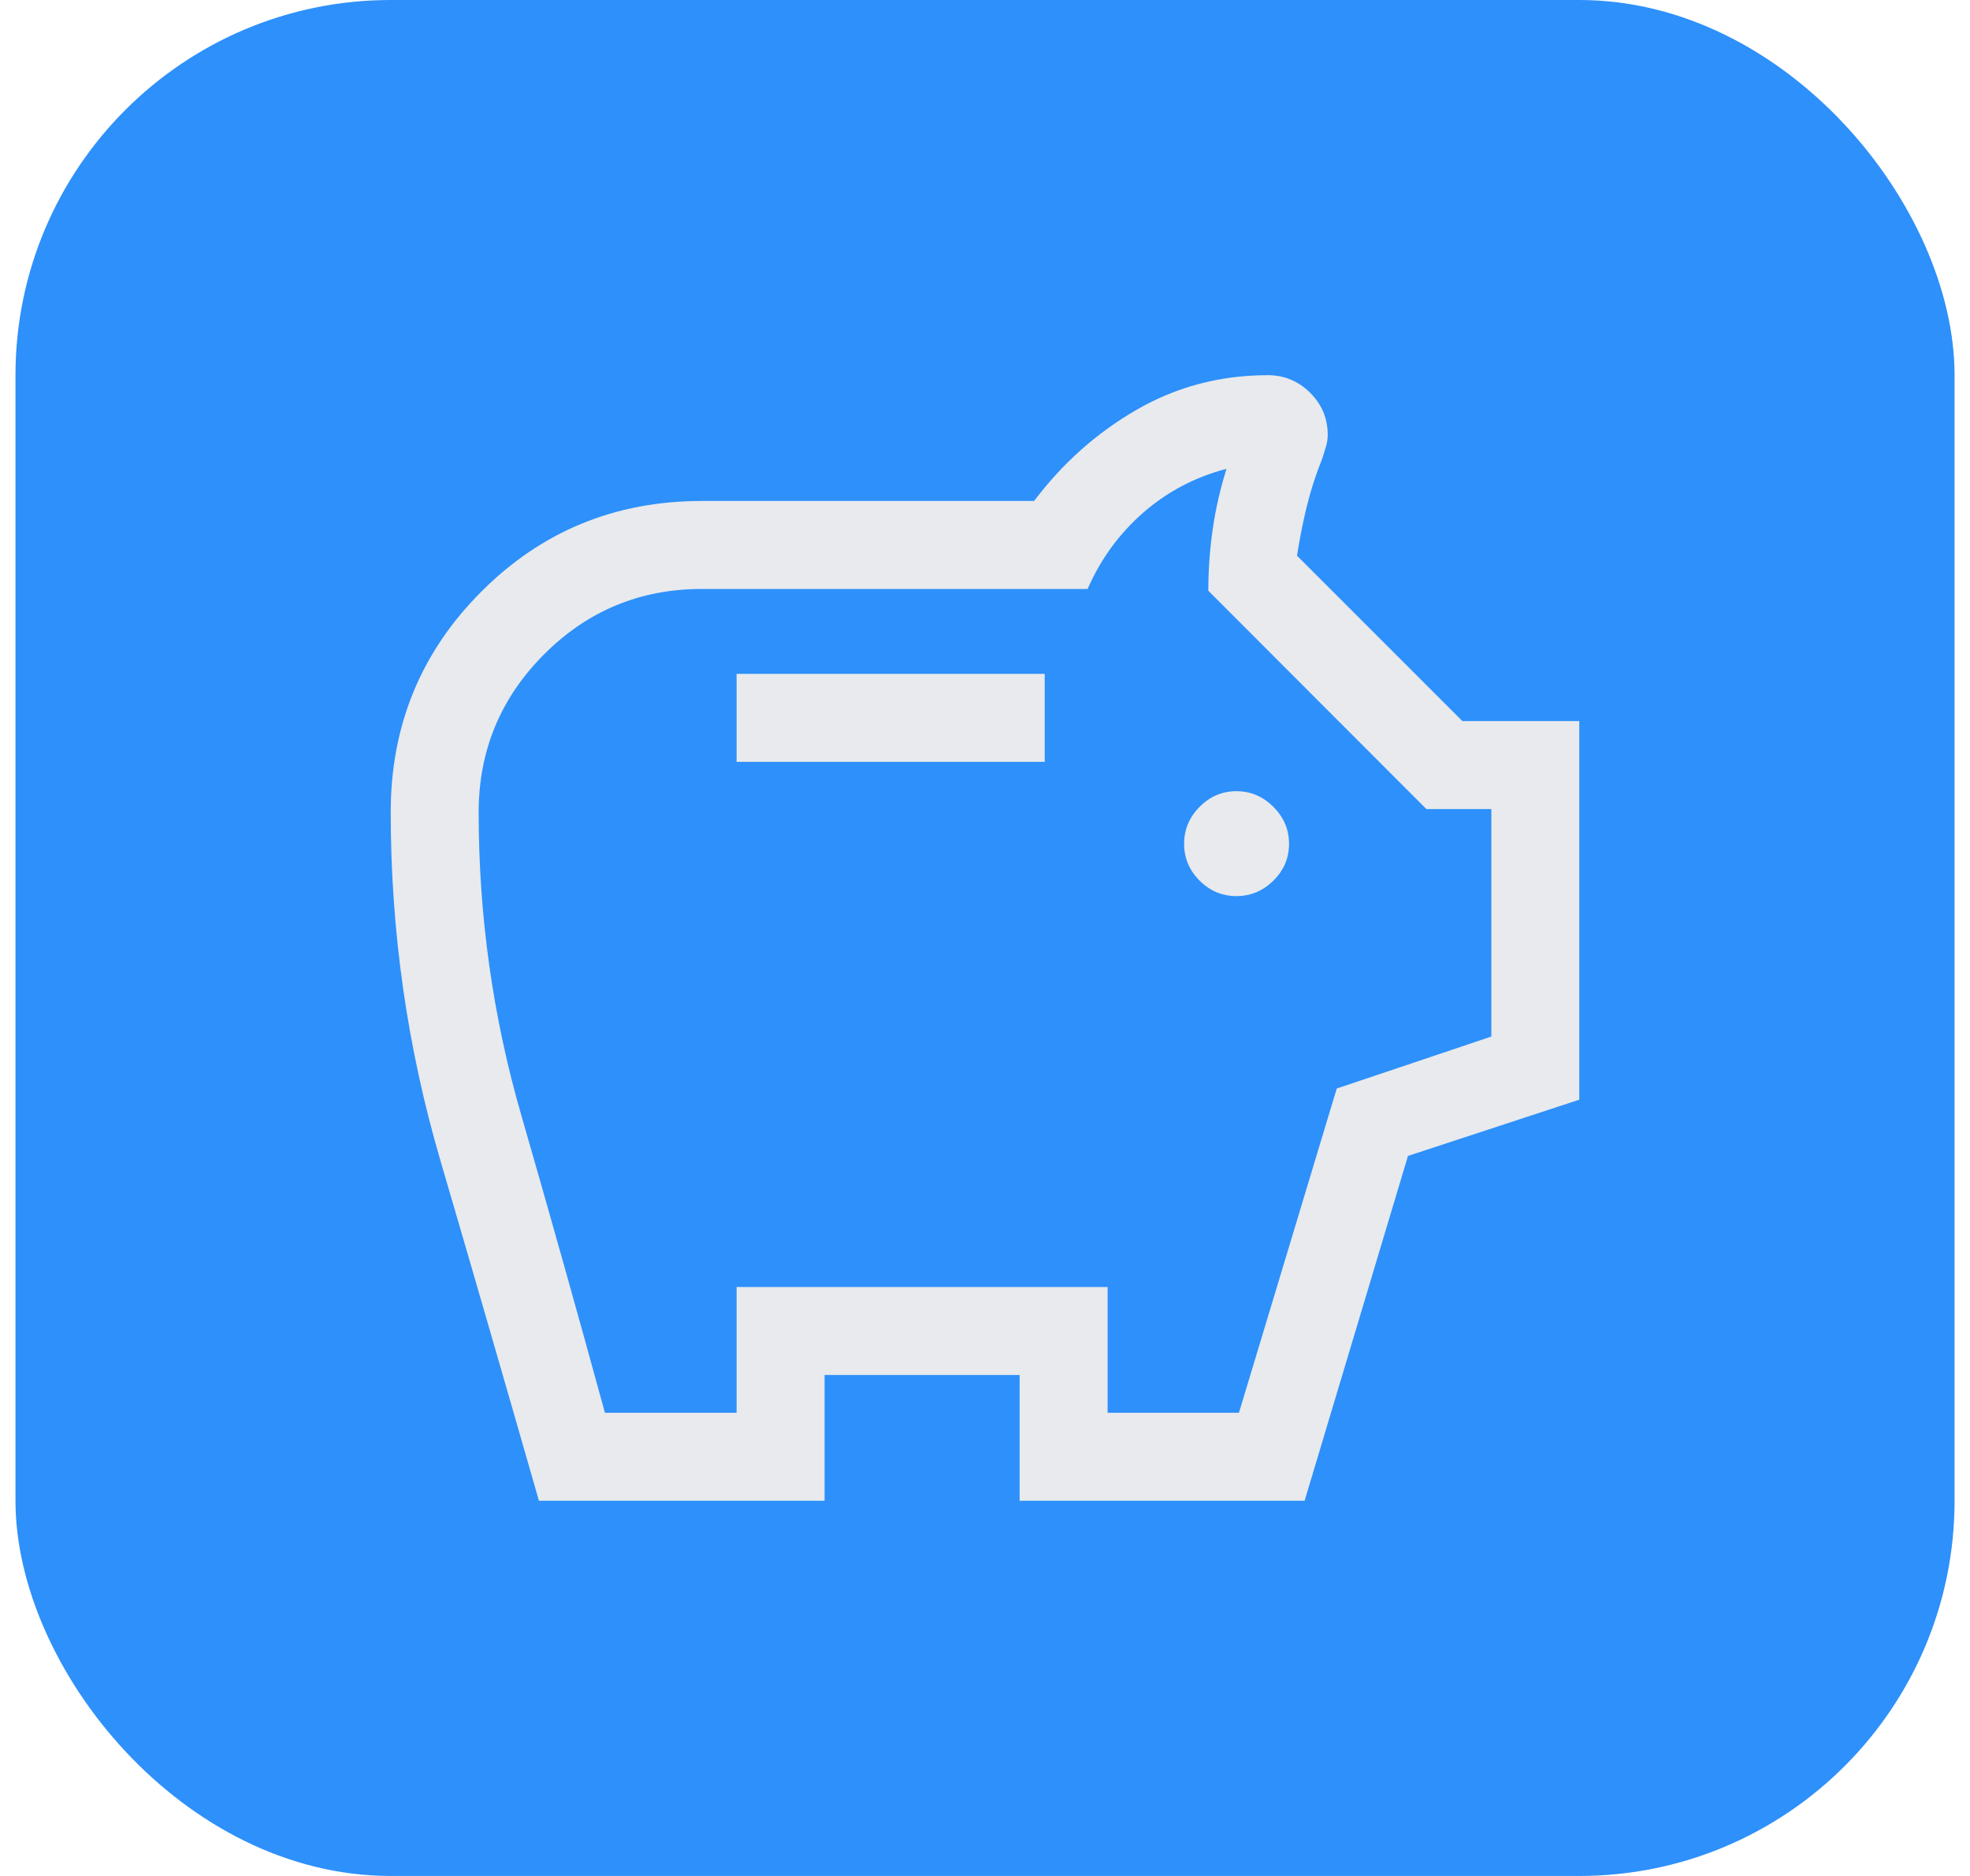
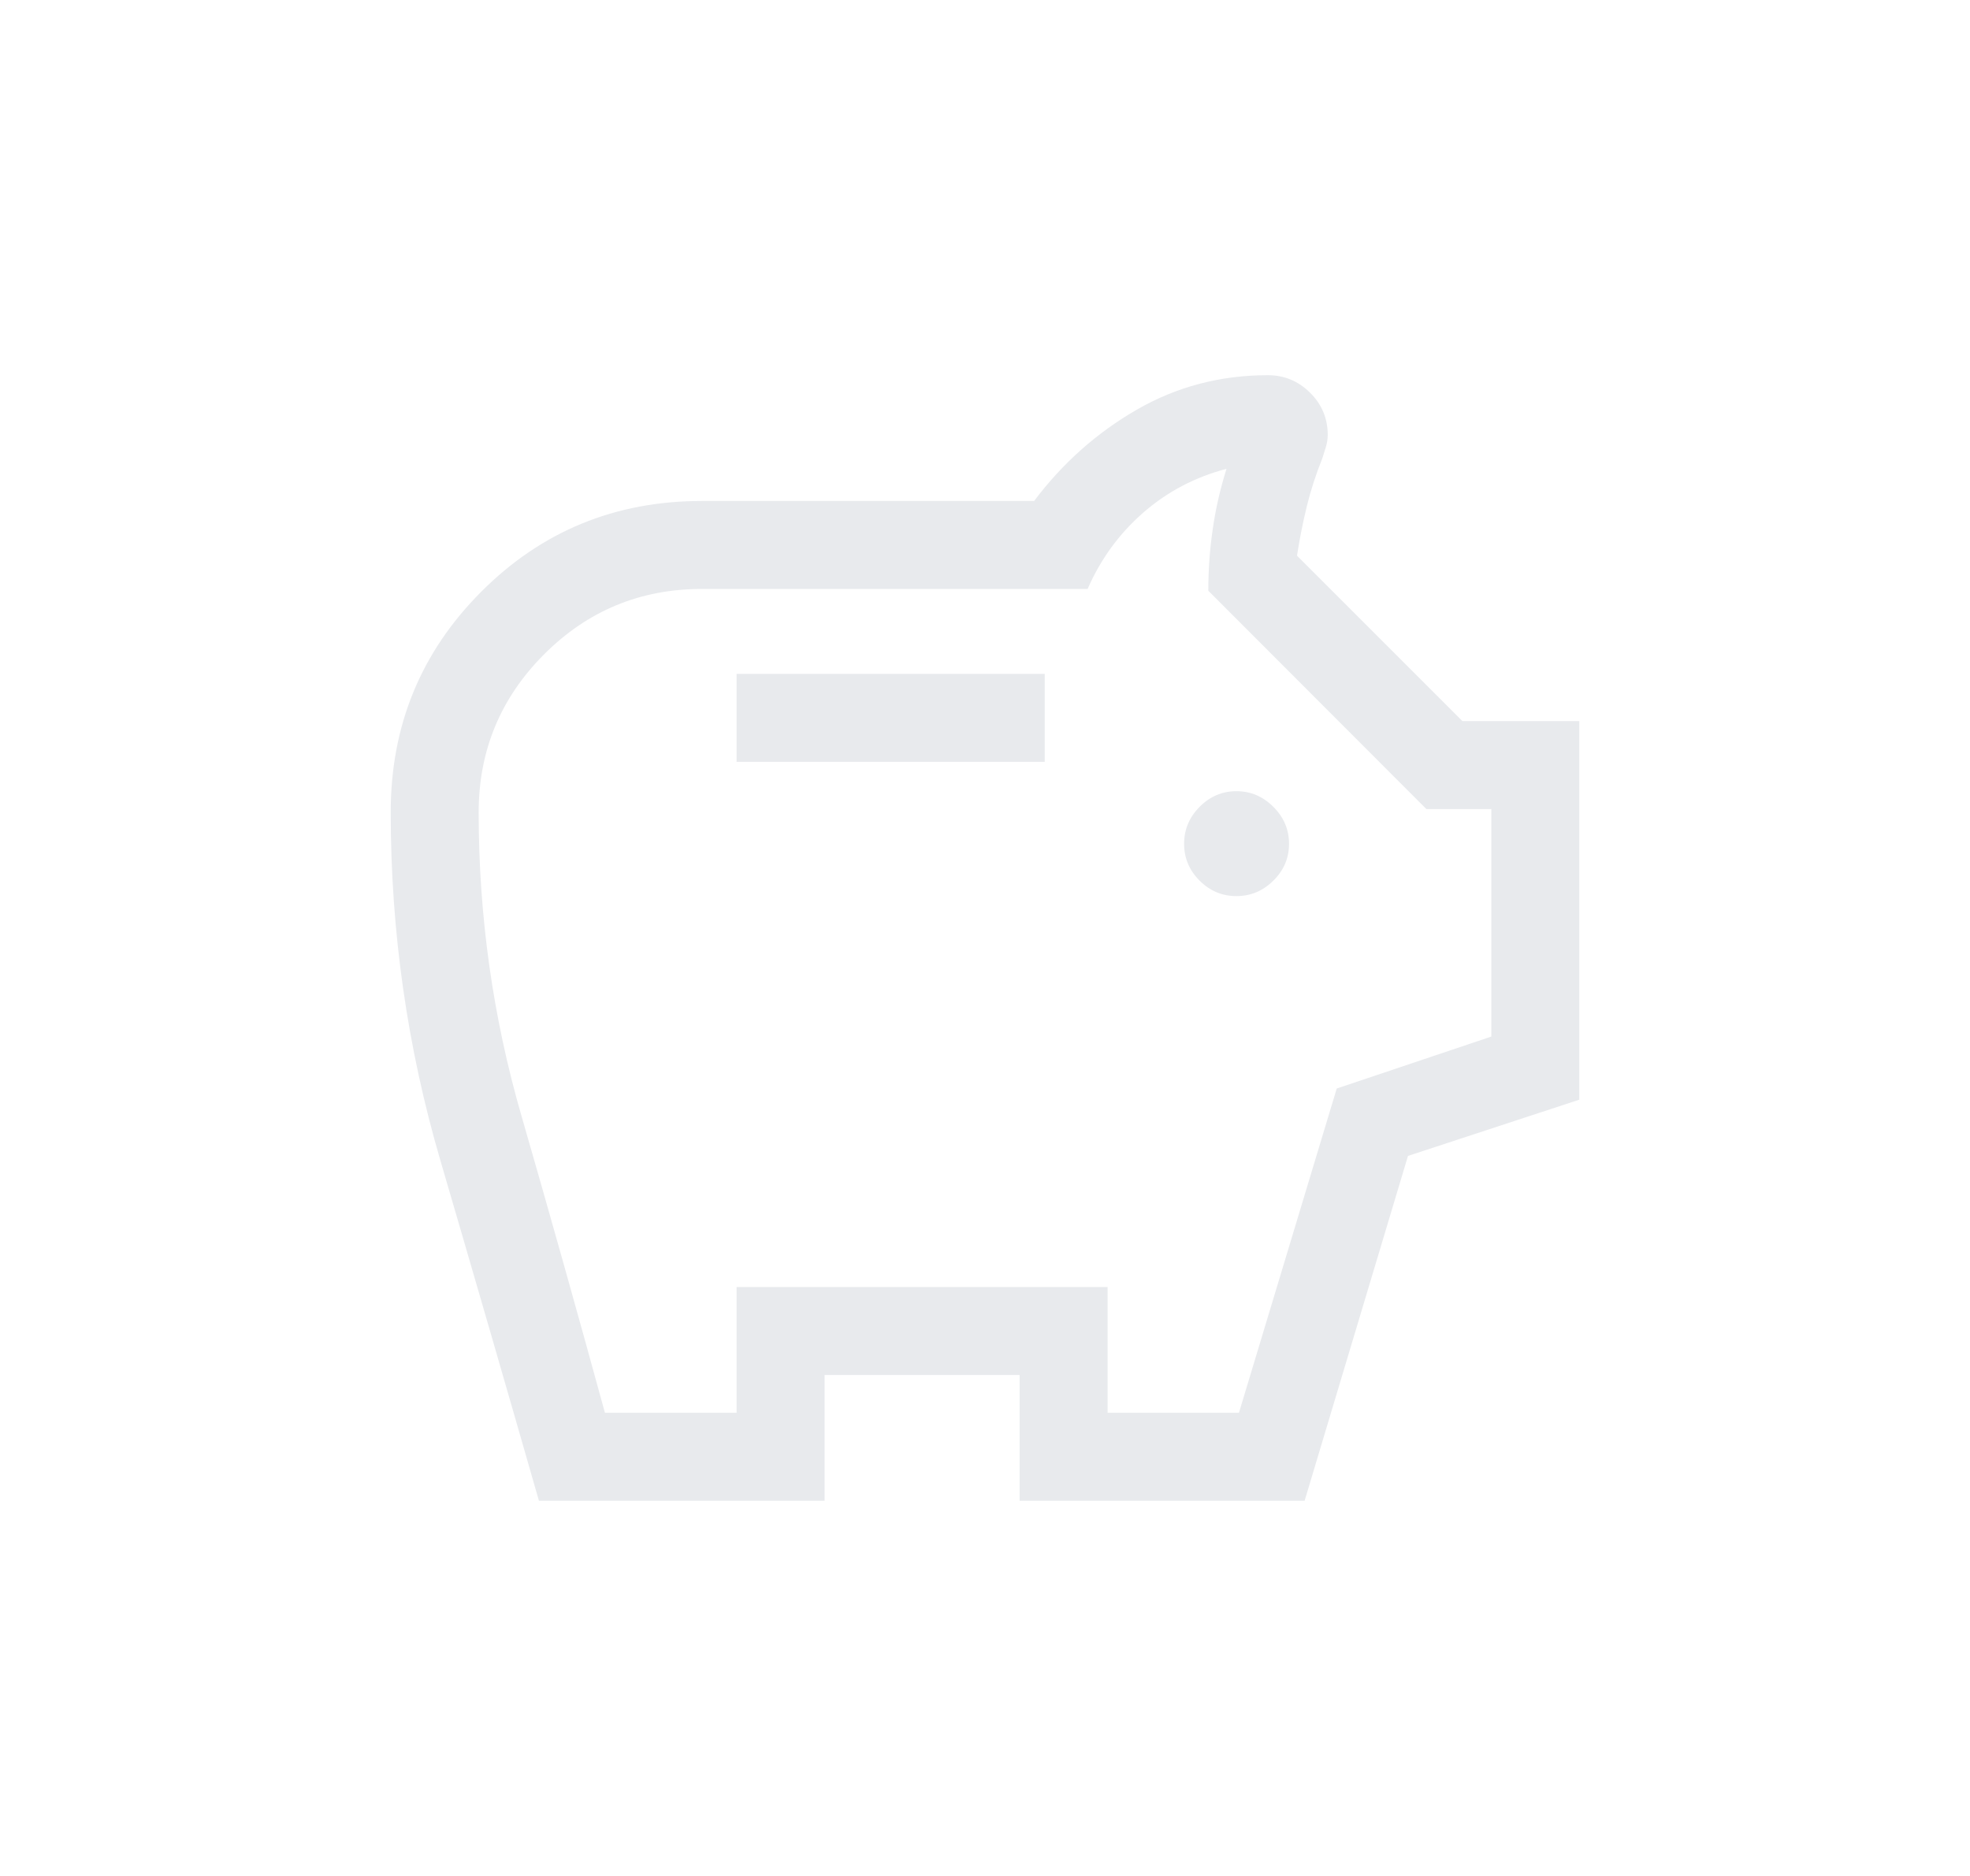
<svg xmlns="http://www.w3.org/2000/svg" width="42" height="40" viewBox="0 0 42 40" fill="none">
-   <rect x="0.33" width="41.341" height="40" rx="8" fill="#2E90FA" />
  <path d="M26.36 19.107C26.664 19.107 26.926 18.997 27.148 18.777C27.371 18.557 27.482 18.296 27.482 17.992C27.482 17.689 27.371 17.426 27.148 17.204C26.926 16.982 26.664 16.87 26.36 16.87C26.057 16.87 25.795 16.982 25.575 17.204C25.355 17.426 25.245 17.689 25.245 17.992C25.245 18.296 25.355 18.557 25.575 18.777C25.795 18.997 26.057 19.107 26.36 19.107ZM15.704 16.245H22.273V14.369H15.704V16.245ZM11.49 32C10.793 29.567 10.092 27.146 9.387 24.737C8.682 22.328 8.33 19.855 8.33 17.319C8.33 15.473 8.973 13.905 10.261 12.616C11.548 11.326 13.116 10.682 14.963 10.682H22.047C22.654 9.876 23.383 9.227 24.235 8.736C25.086 8.245 26.018 8 27.03 8C27.38 8 27.68 8.125 27.931 8.374C28.182 8.623 28.307 8.923 28.307 9.274C28.307 9.36 28.293 9.447 28.266 9.535C28.239 9.623 28.214 9.703 28.191 9.775C28.056 10.11 27.946 10.45 27.861 10.795C27.777 11.14 27.707 11.492 27.652 11.849L31.178 15.375H33.67V23.448L30.018 24.647L27.814 32H21.738V29.318H17.58V32H11.49ZM12.897 30.124H15.704V27.442H23.614V30.124H26.414L28.499 23.21L31.795 22.102V17.251H30.41L25.761 12.596C25.761 12.153 25.792 11.715 25.855 11.284C25.917 10.852 26.015 10.423 26.149 9.996C25.474 10.174 24.881 10.487 24.369 10.935C23.858 11.383 23.464 11.924 23.188 12.558H14.963C13.649 12.558 12.527 13.023 11.599 13.953C10.67 14.884 10.205 16.007 10.205 17.323C10.205 19.53 10.508 21.683 11.114 23.78C11.72 25.878 12.314 27.993 12.897 30.124Z" fill="#E8EAED" />
</svg>